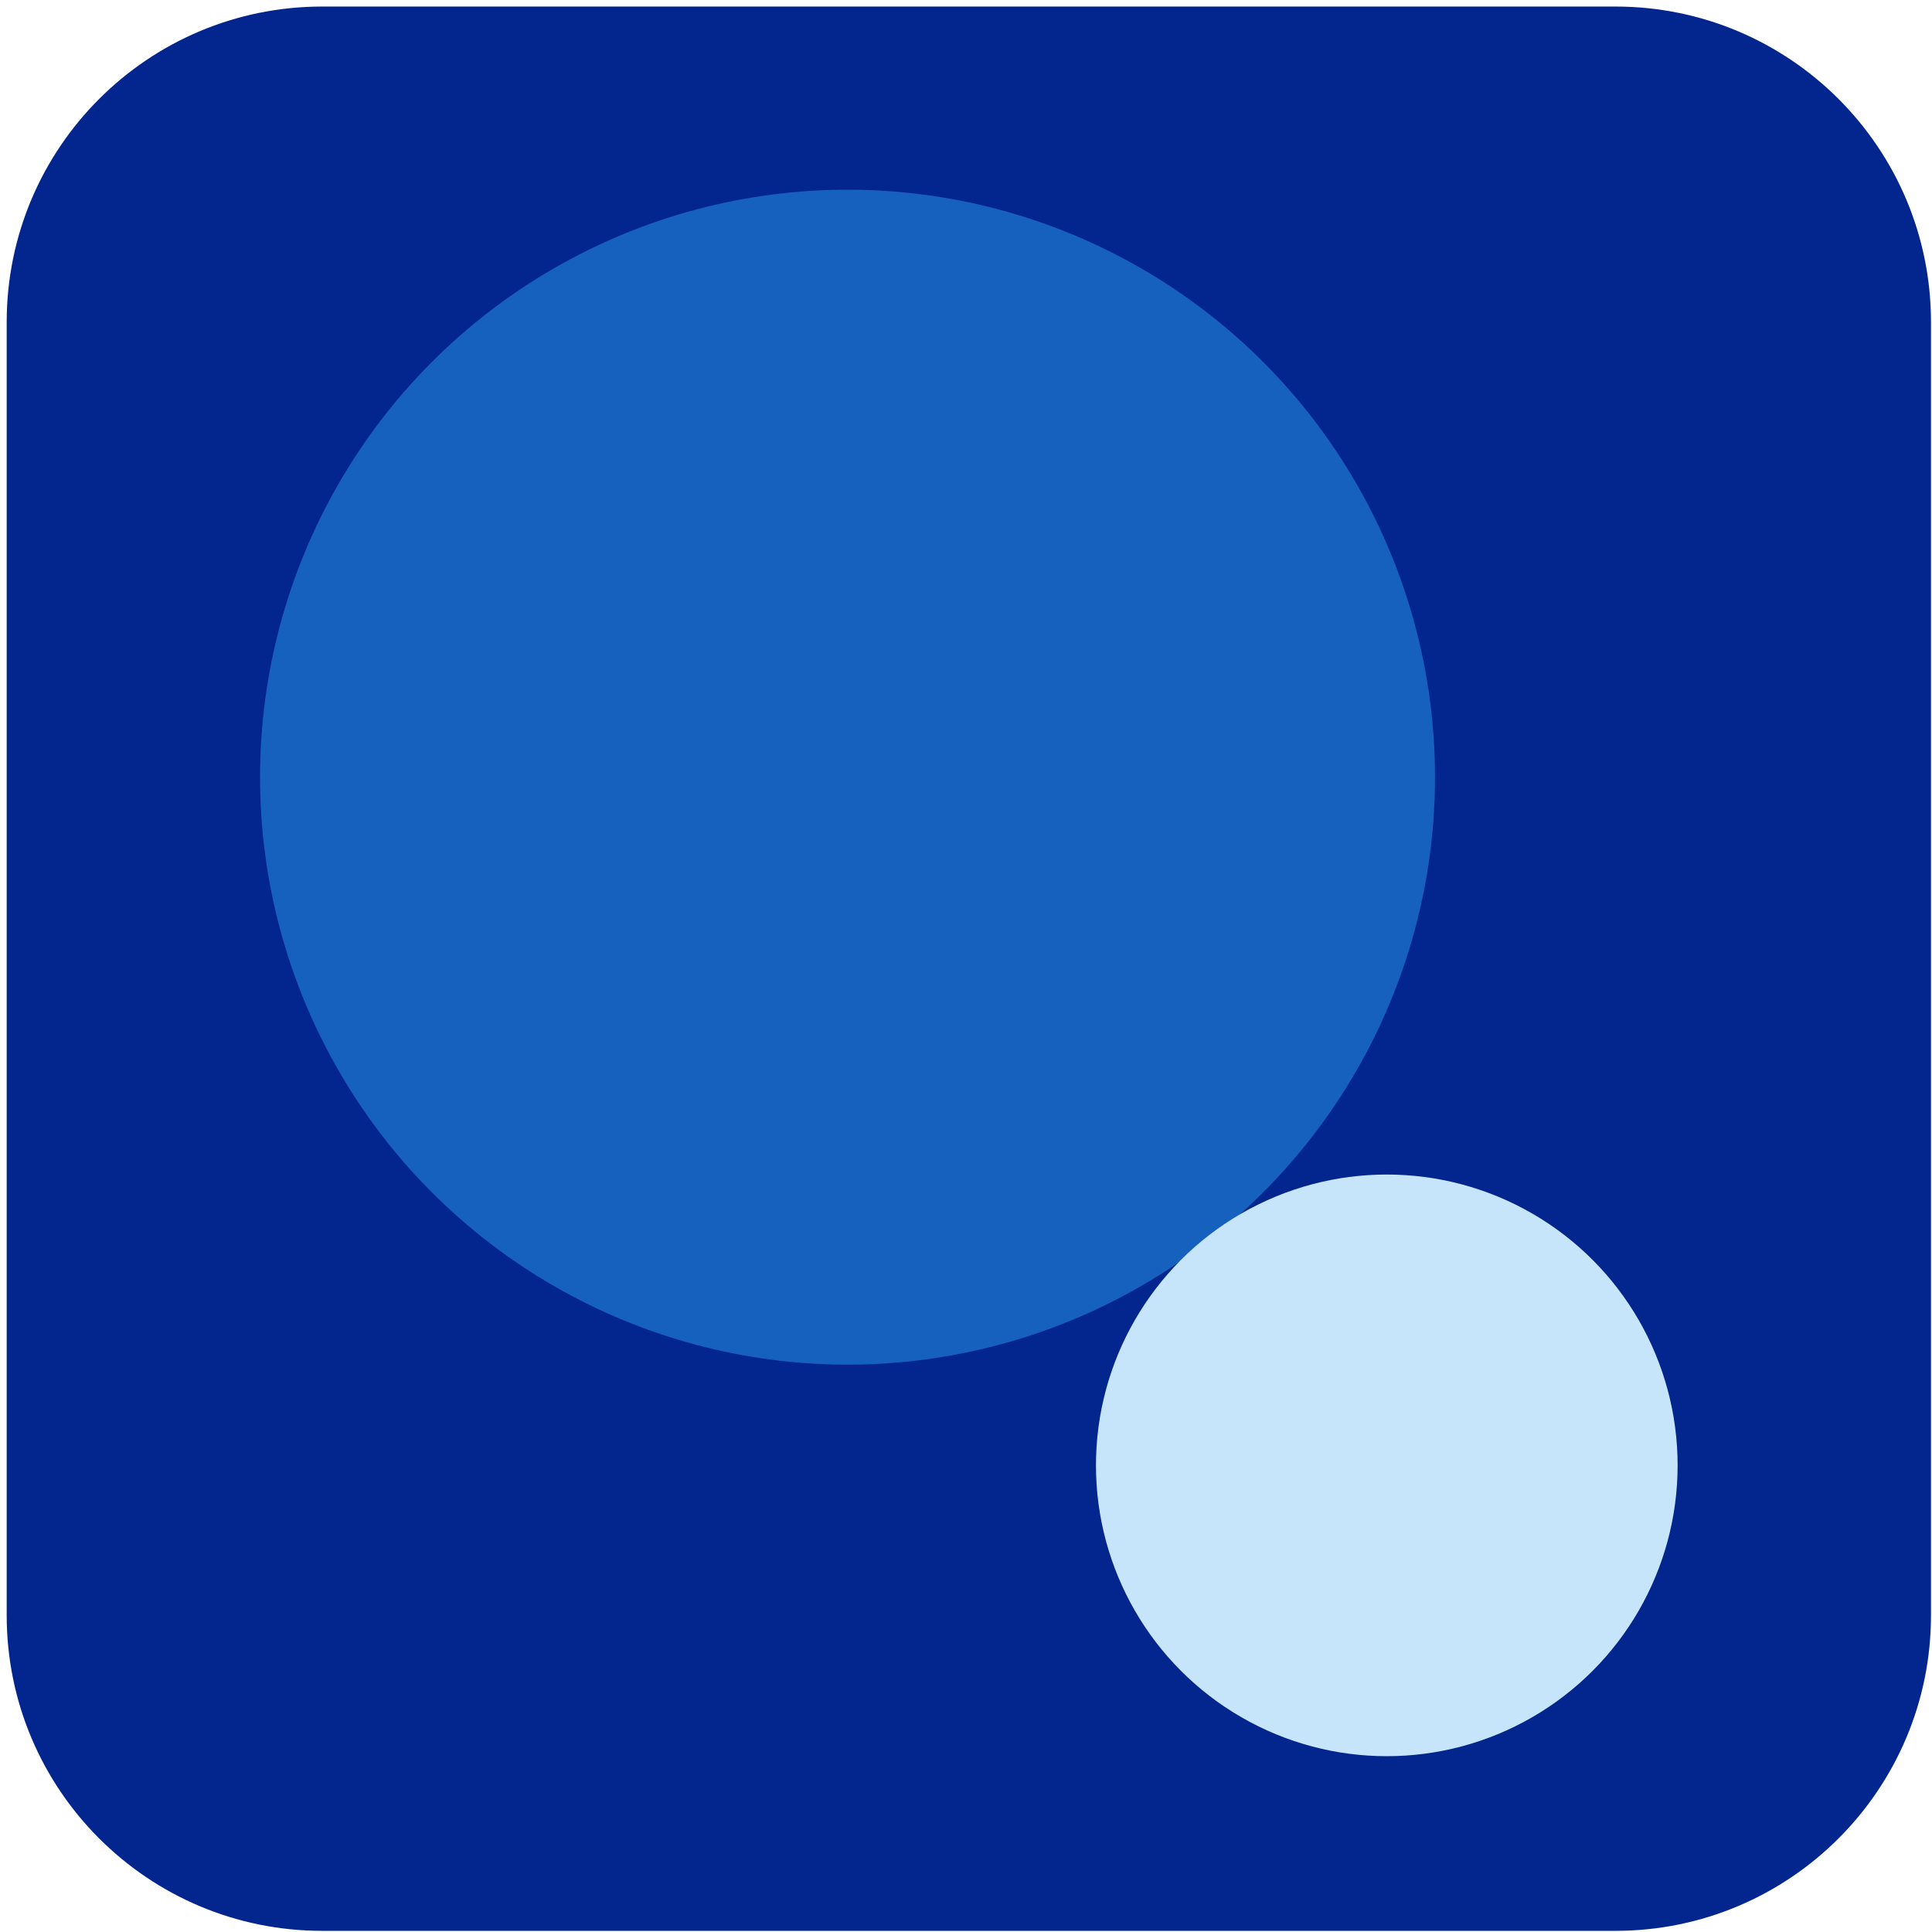
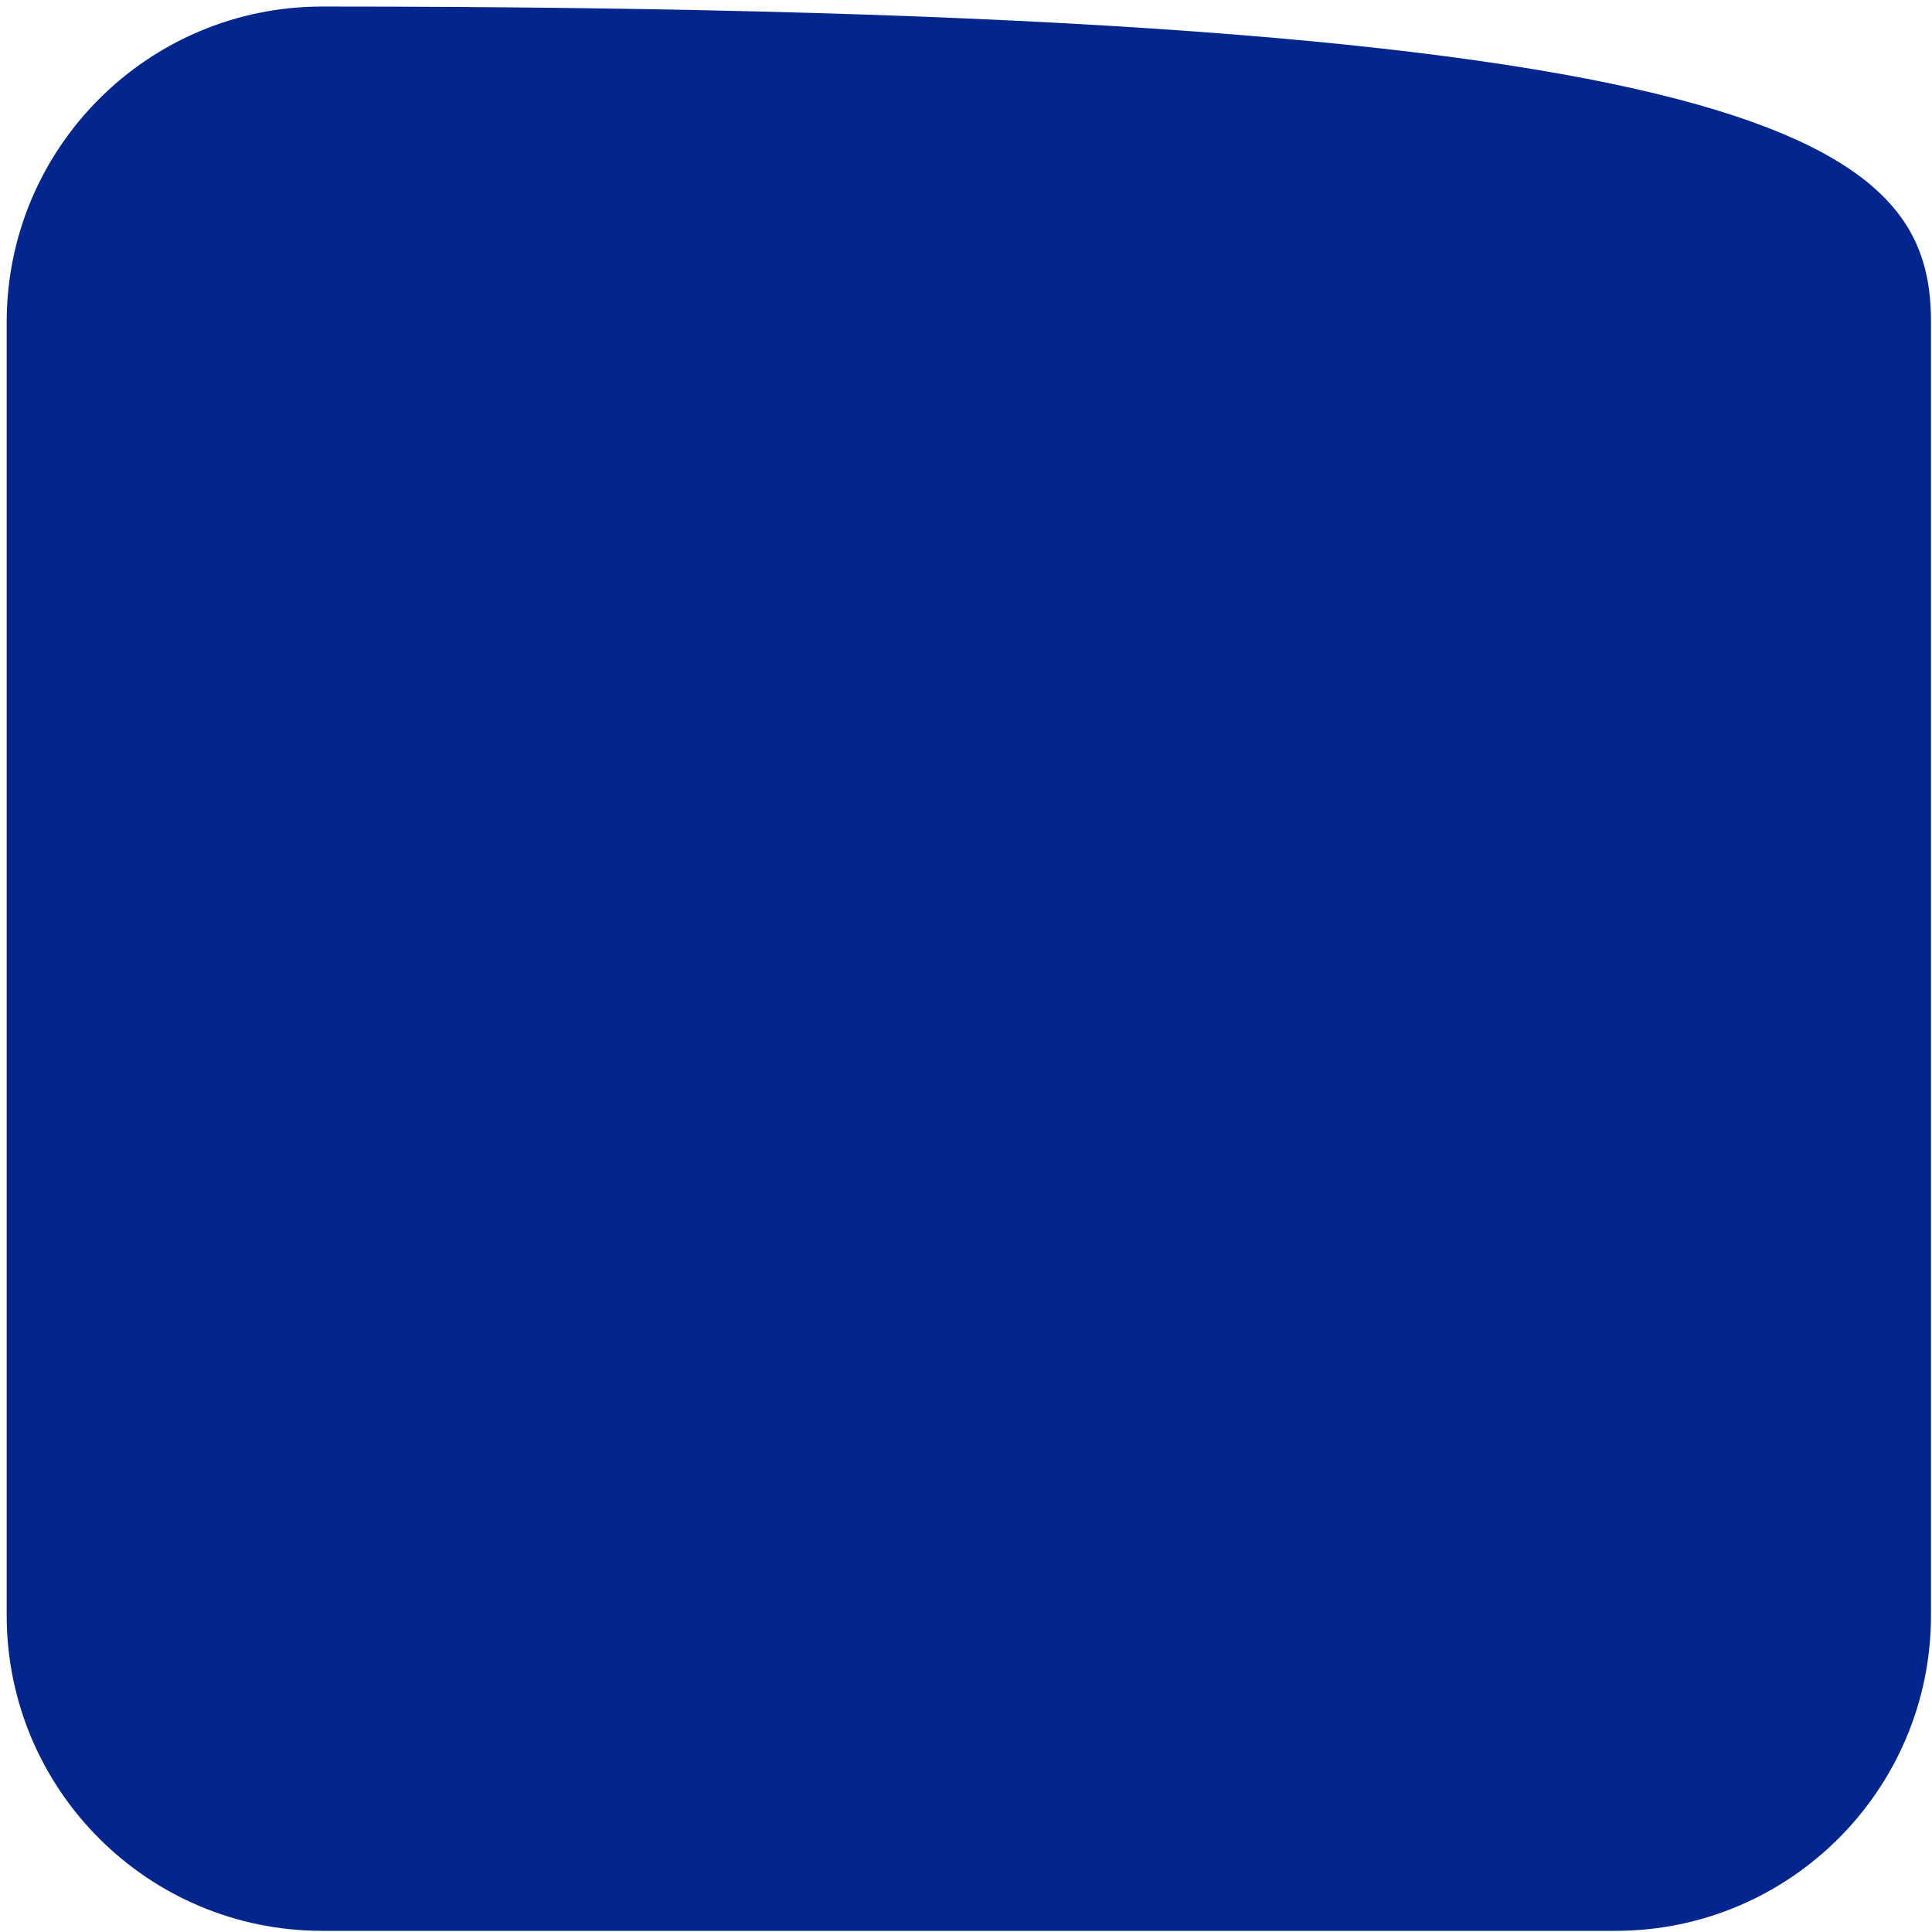
<svg xmlns="http://www.w3.org/2000/svg" width="251" height="251" viewBox="0 0 251 251" fill="none">
-   <path d="M0.869 41.85C0.869 19.206 19.225 0.85 41.869 0.85H209.869C232.512 0.85 250.869 19.206 250.869 41.85V209.85C250.869 232.494 232.512 250.85 209.869 250.85H41.869C19.225 250.85 0.869 232.494 0.869 209.85V41.85Z" fill="#02258E" />
-   <circle cx="110.108" cy="100.968" r="76.323" fill="#1761BE" />
-   <circle cx="180.168" cy="190.376" r="37.784" fill="#C6E5FA" />
+   <path d="M0.869 41.85C0.869 19.206 19.225 0.85 41.869 0.85C232.512 0.85 250.869 19.206 250.869 41.85V209.85C250.869 232.494 232.512 250.85 209.869 250.85H41.869C19.225 250.85 0.869 232.494 0.869 209.85V41.85Z" fill="#02258E" />
</svg>